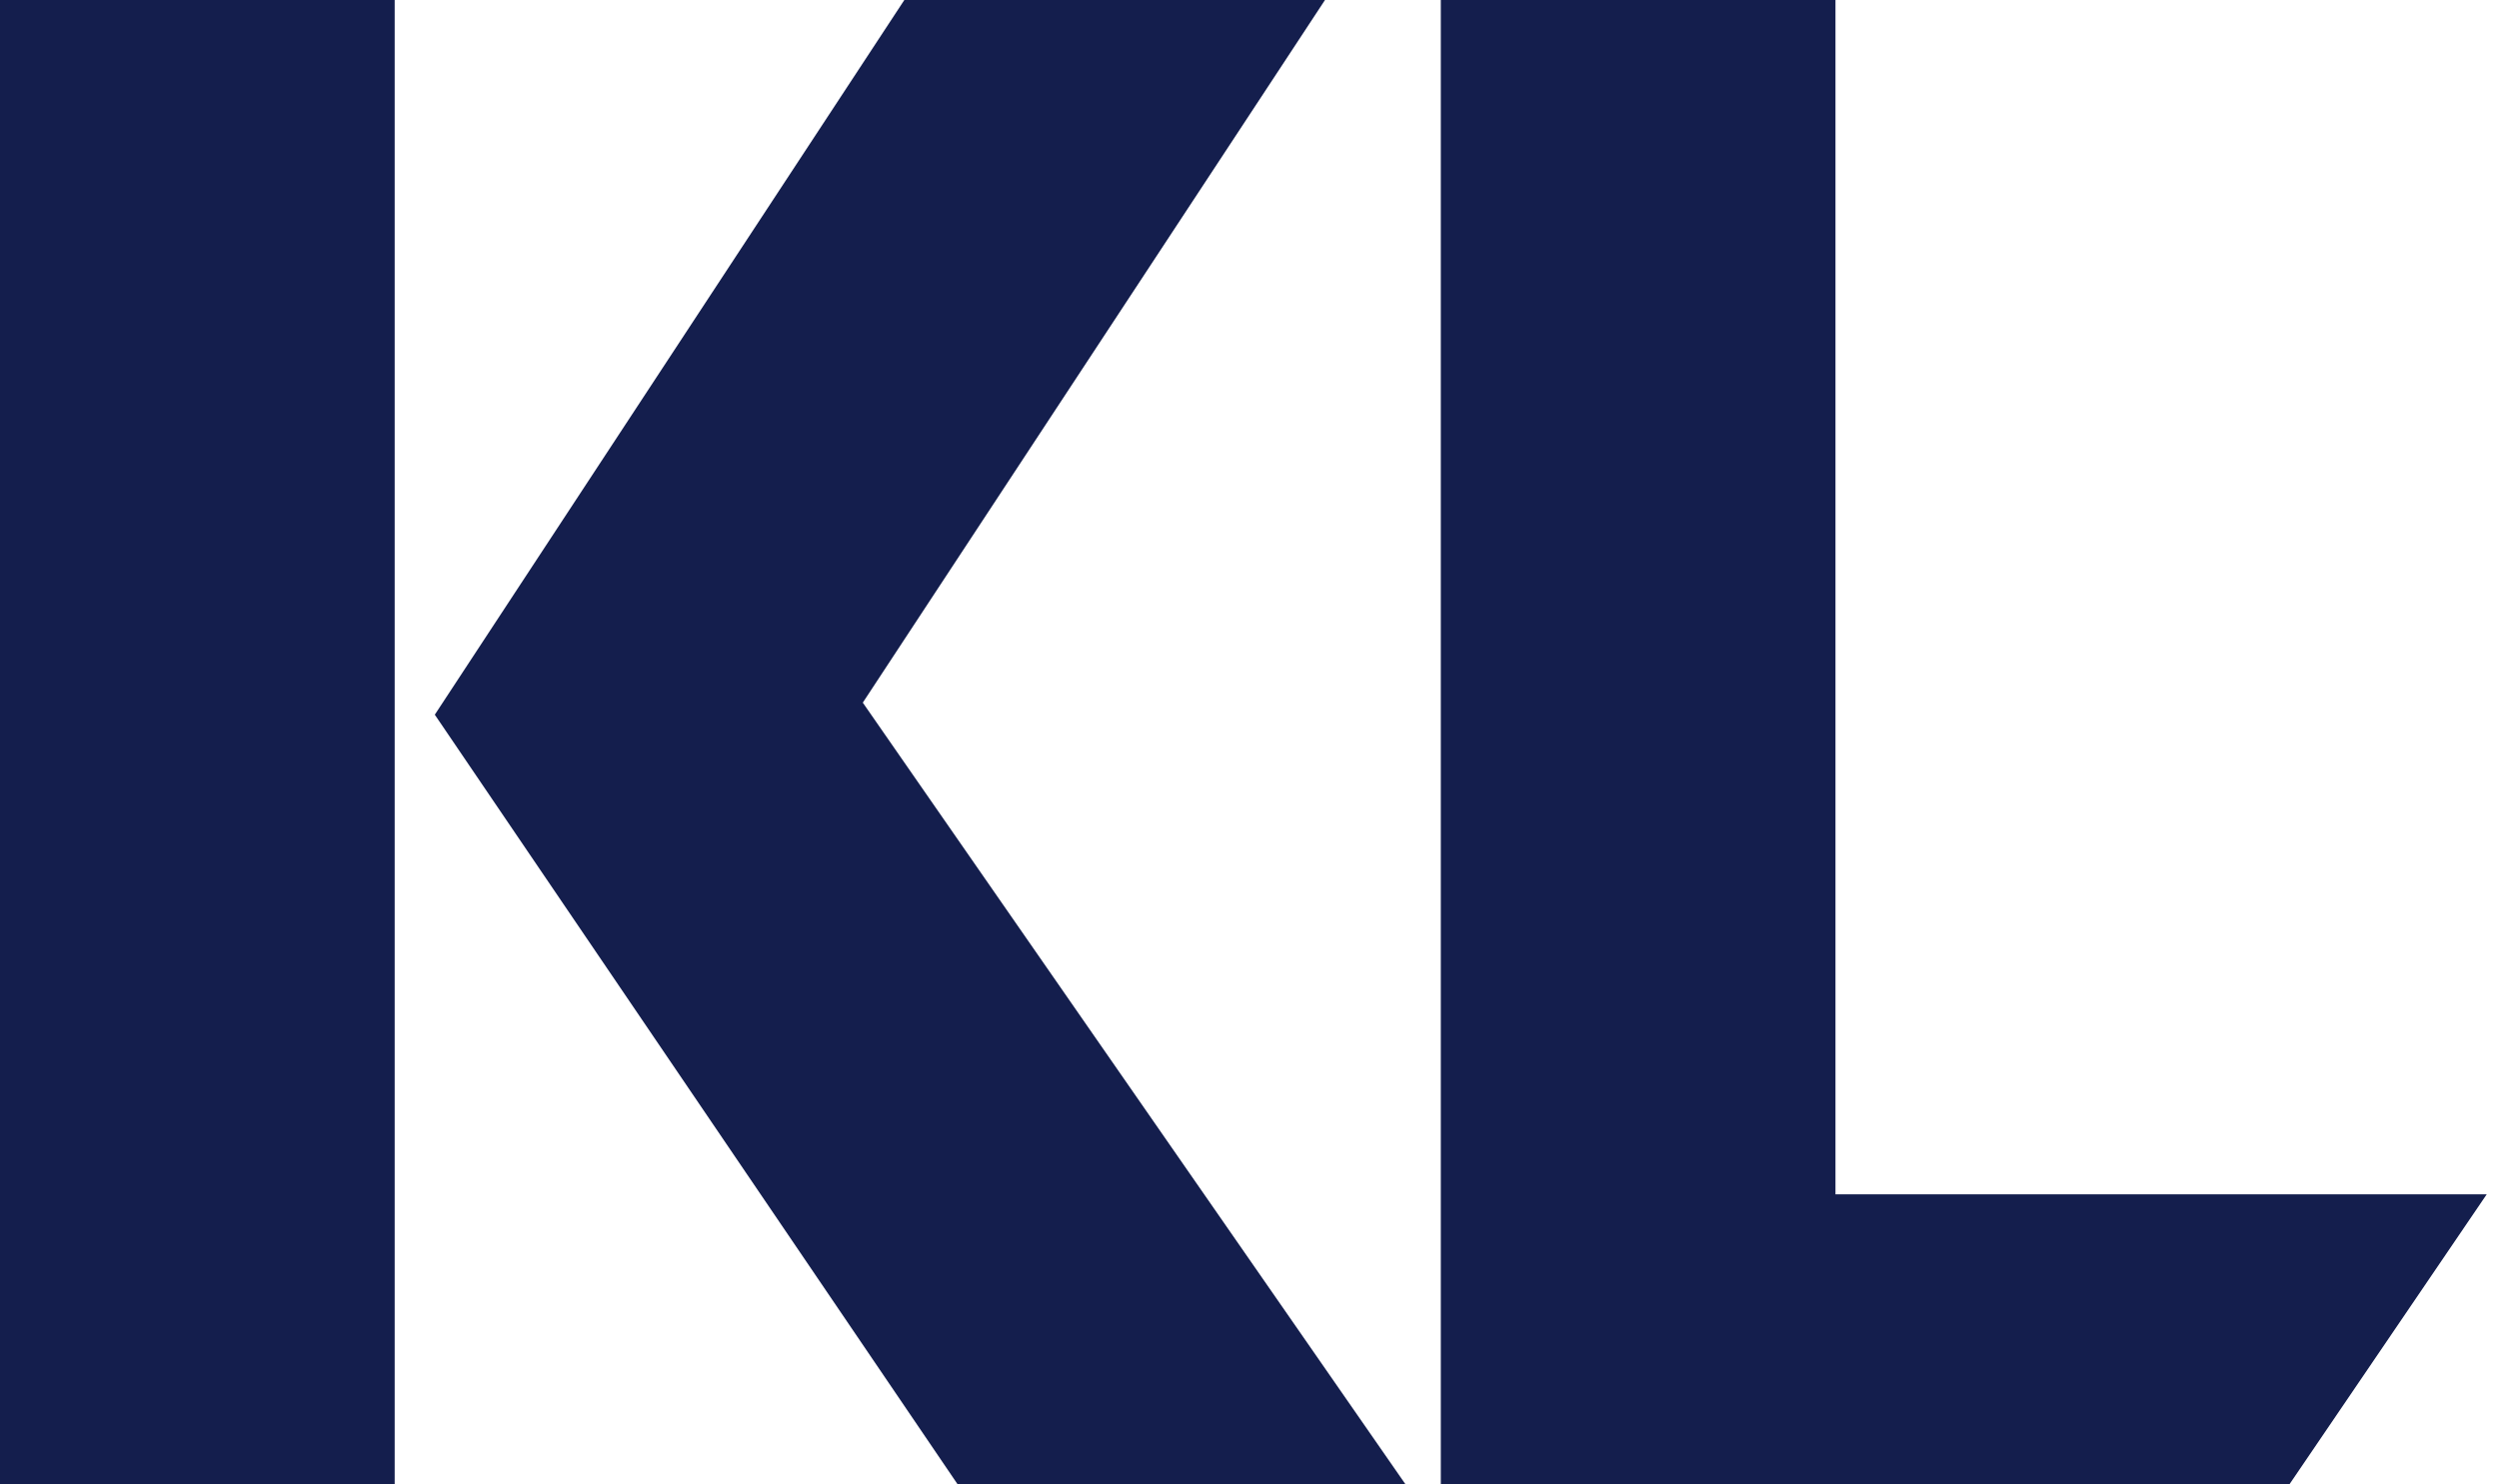
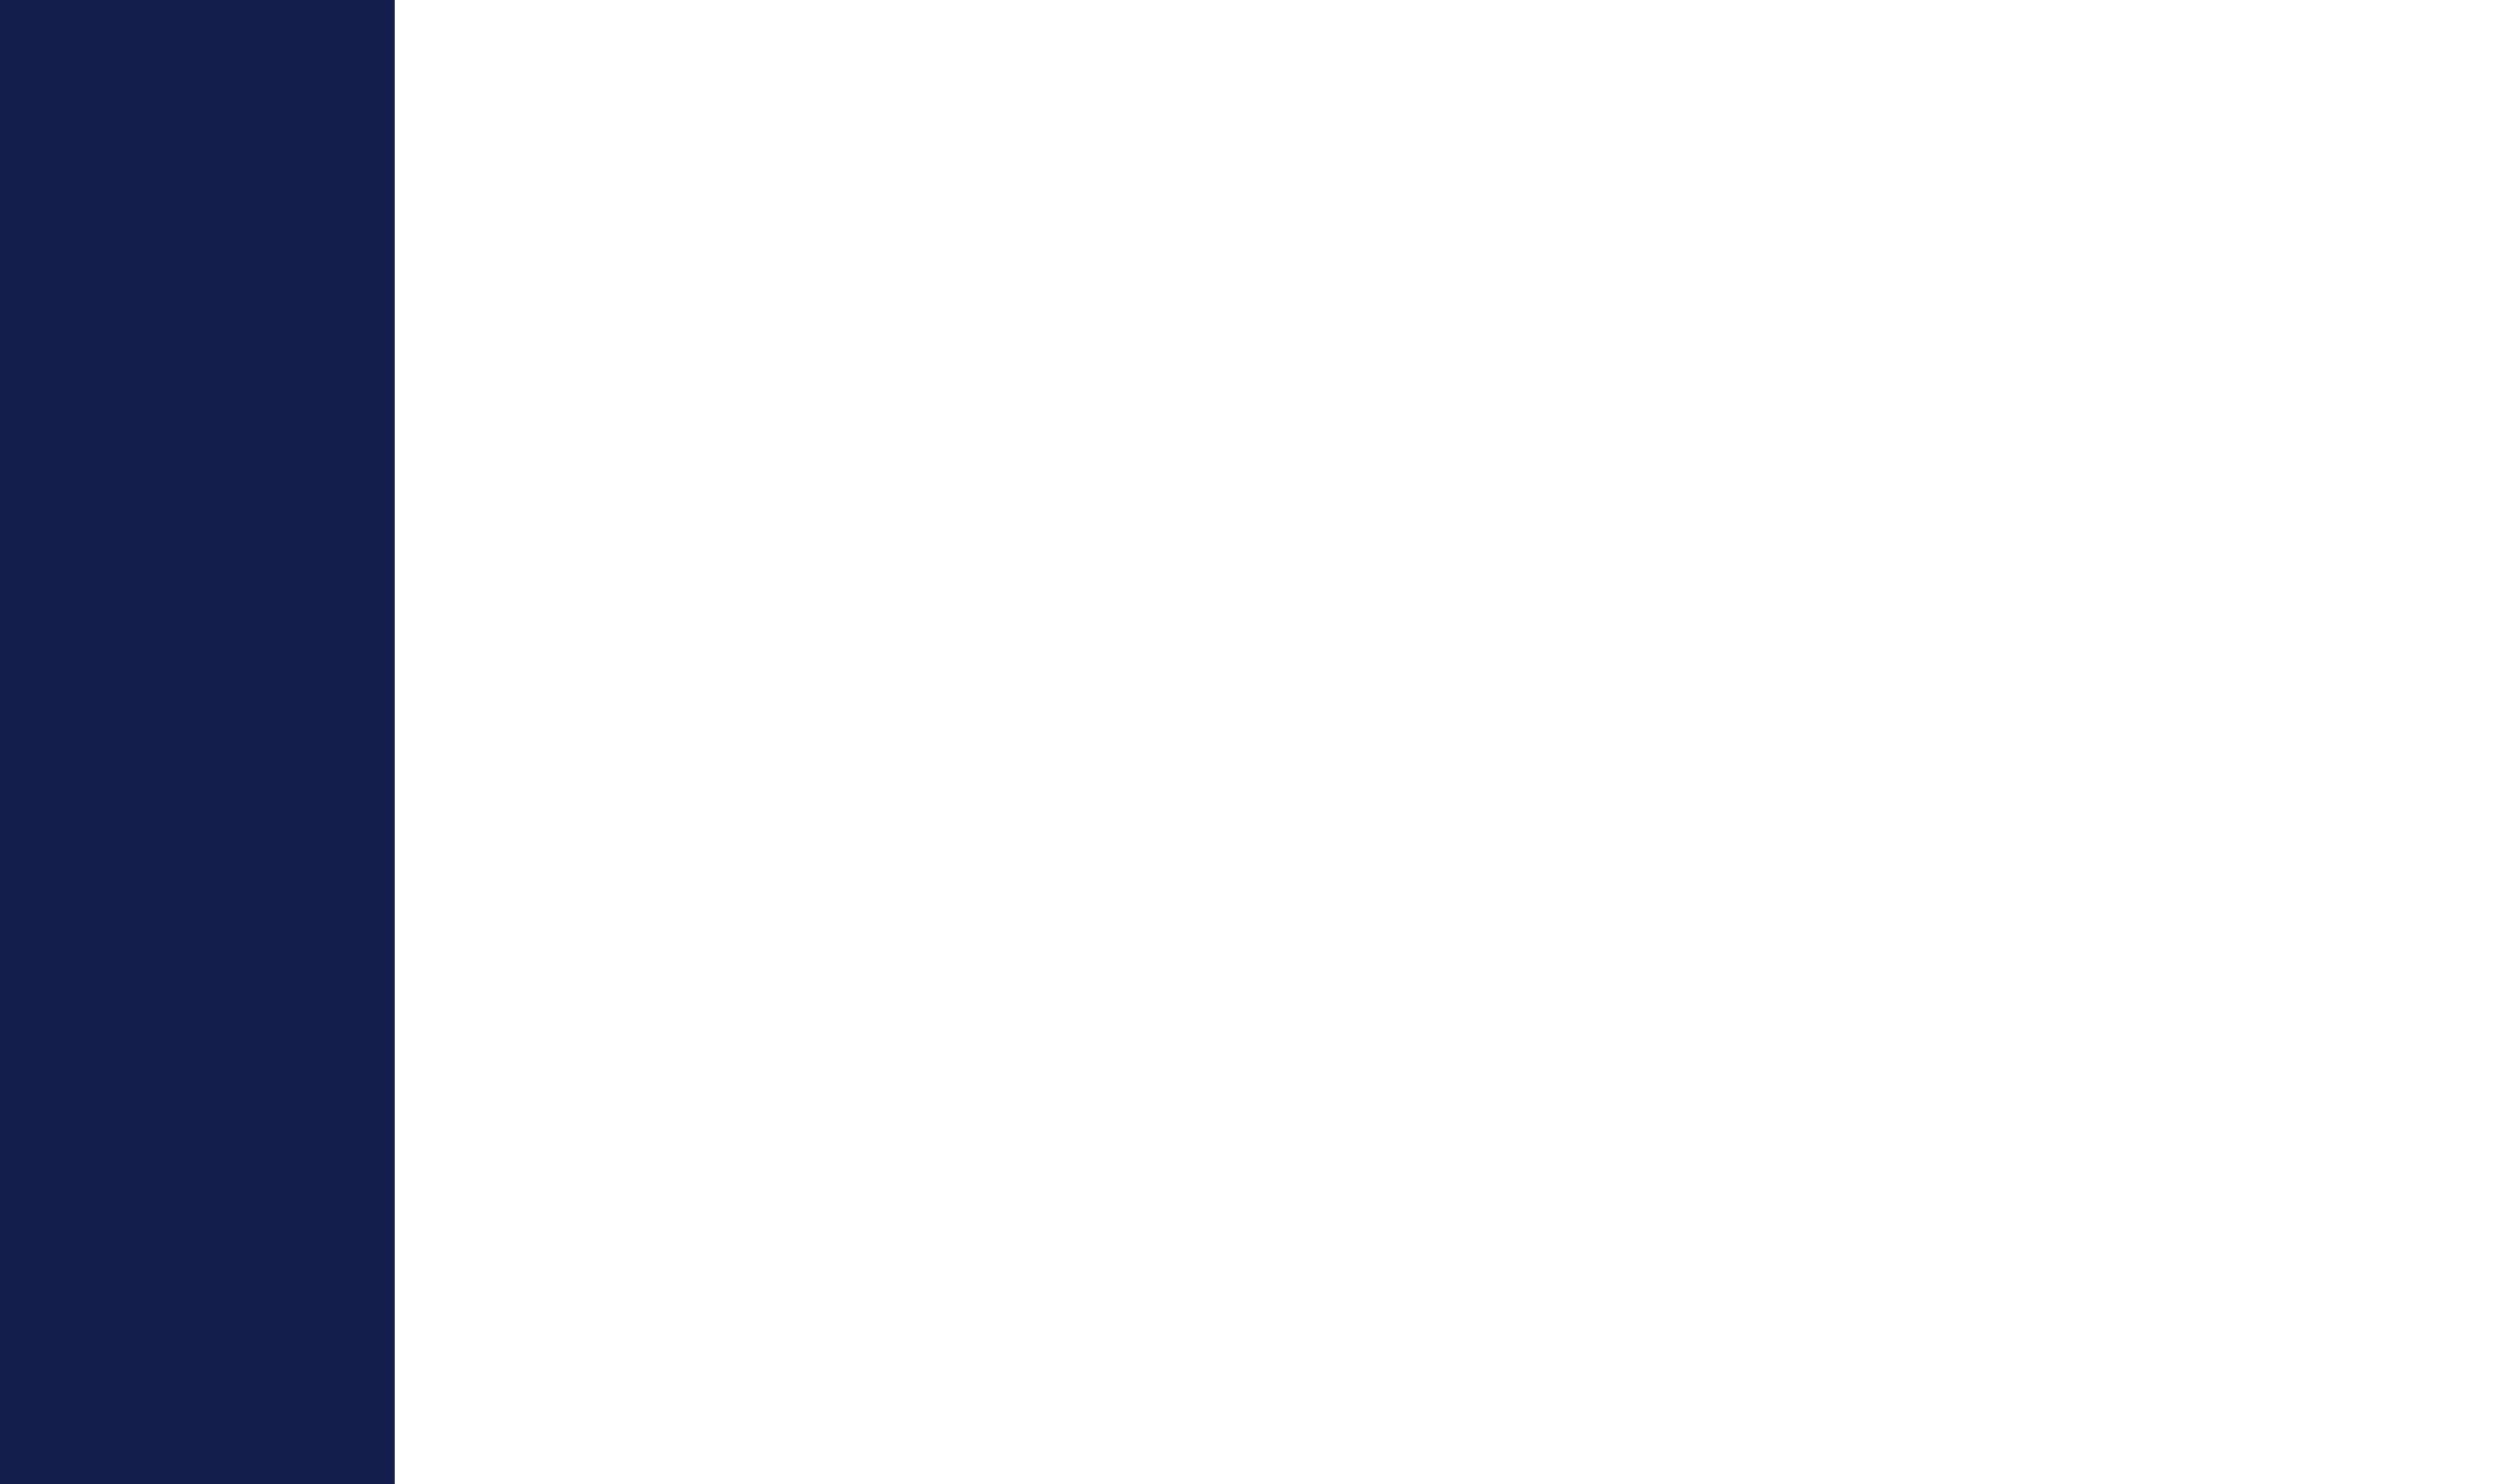
<svg xmlns="http://www.w3.org/2000/svg" width="101" height="60" viewBox="0 0 101 60" fill="none">
-   <path d="M92.535 60L100.504 48.283H74.183V0H58.232V60H92.535Z" fill="#141E4D" />
  <path d="M15.951 0H0V60H15.951V0Z" fill="#141E4D" />
-   <path d="M34.871 28.406L53.551 0H36.55L17.573 28.893L38.699 60H56.8L34.871 28.406Z" fill="#141E4D" />
</svg>